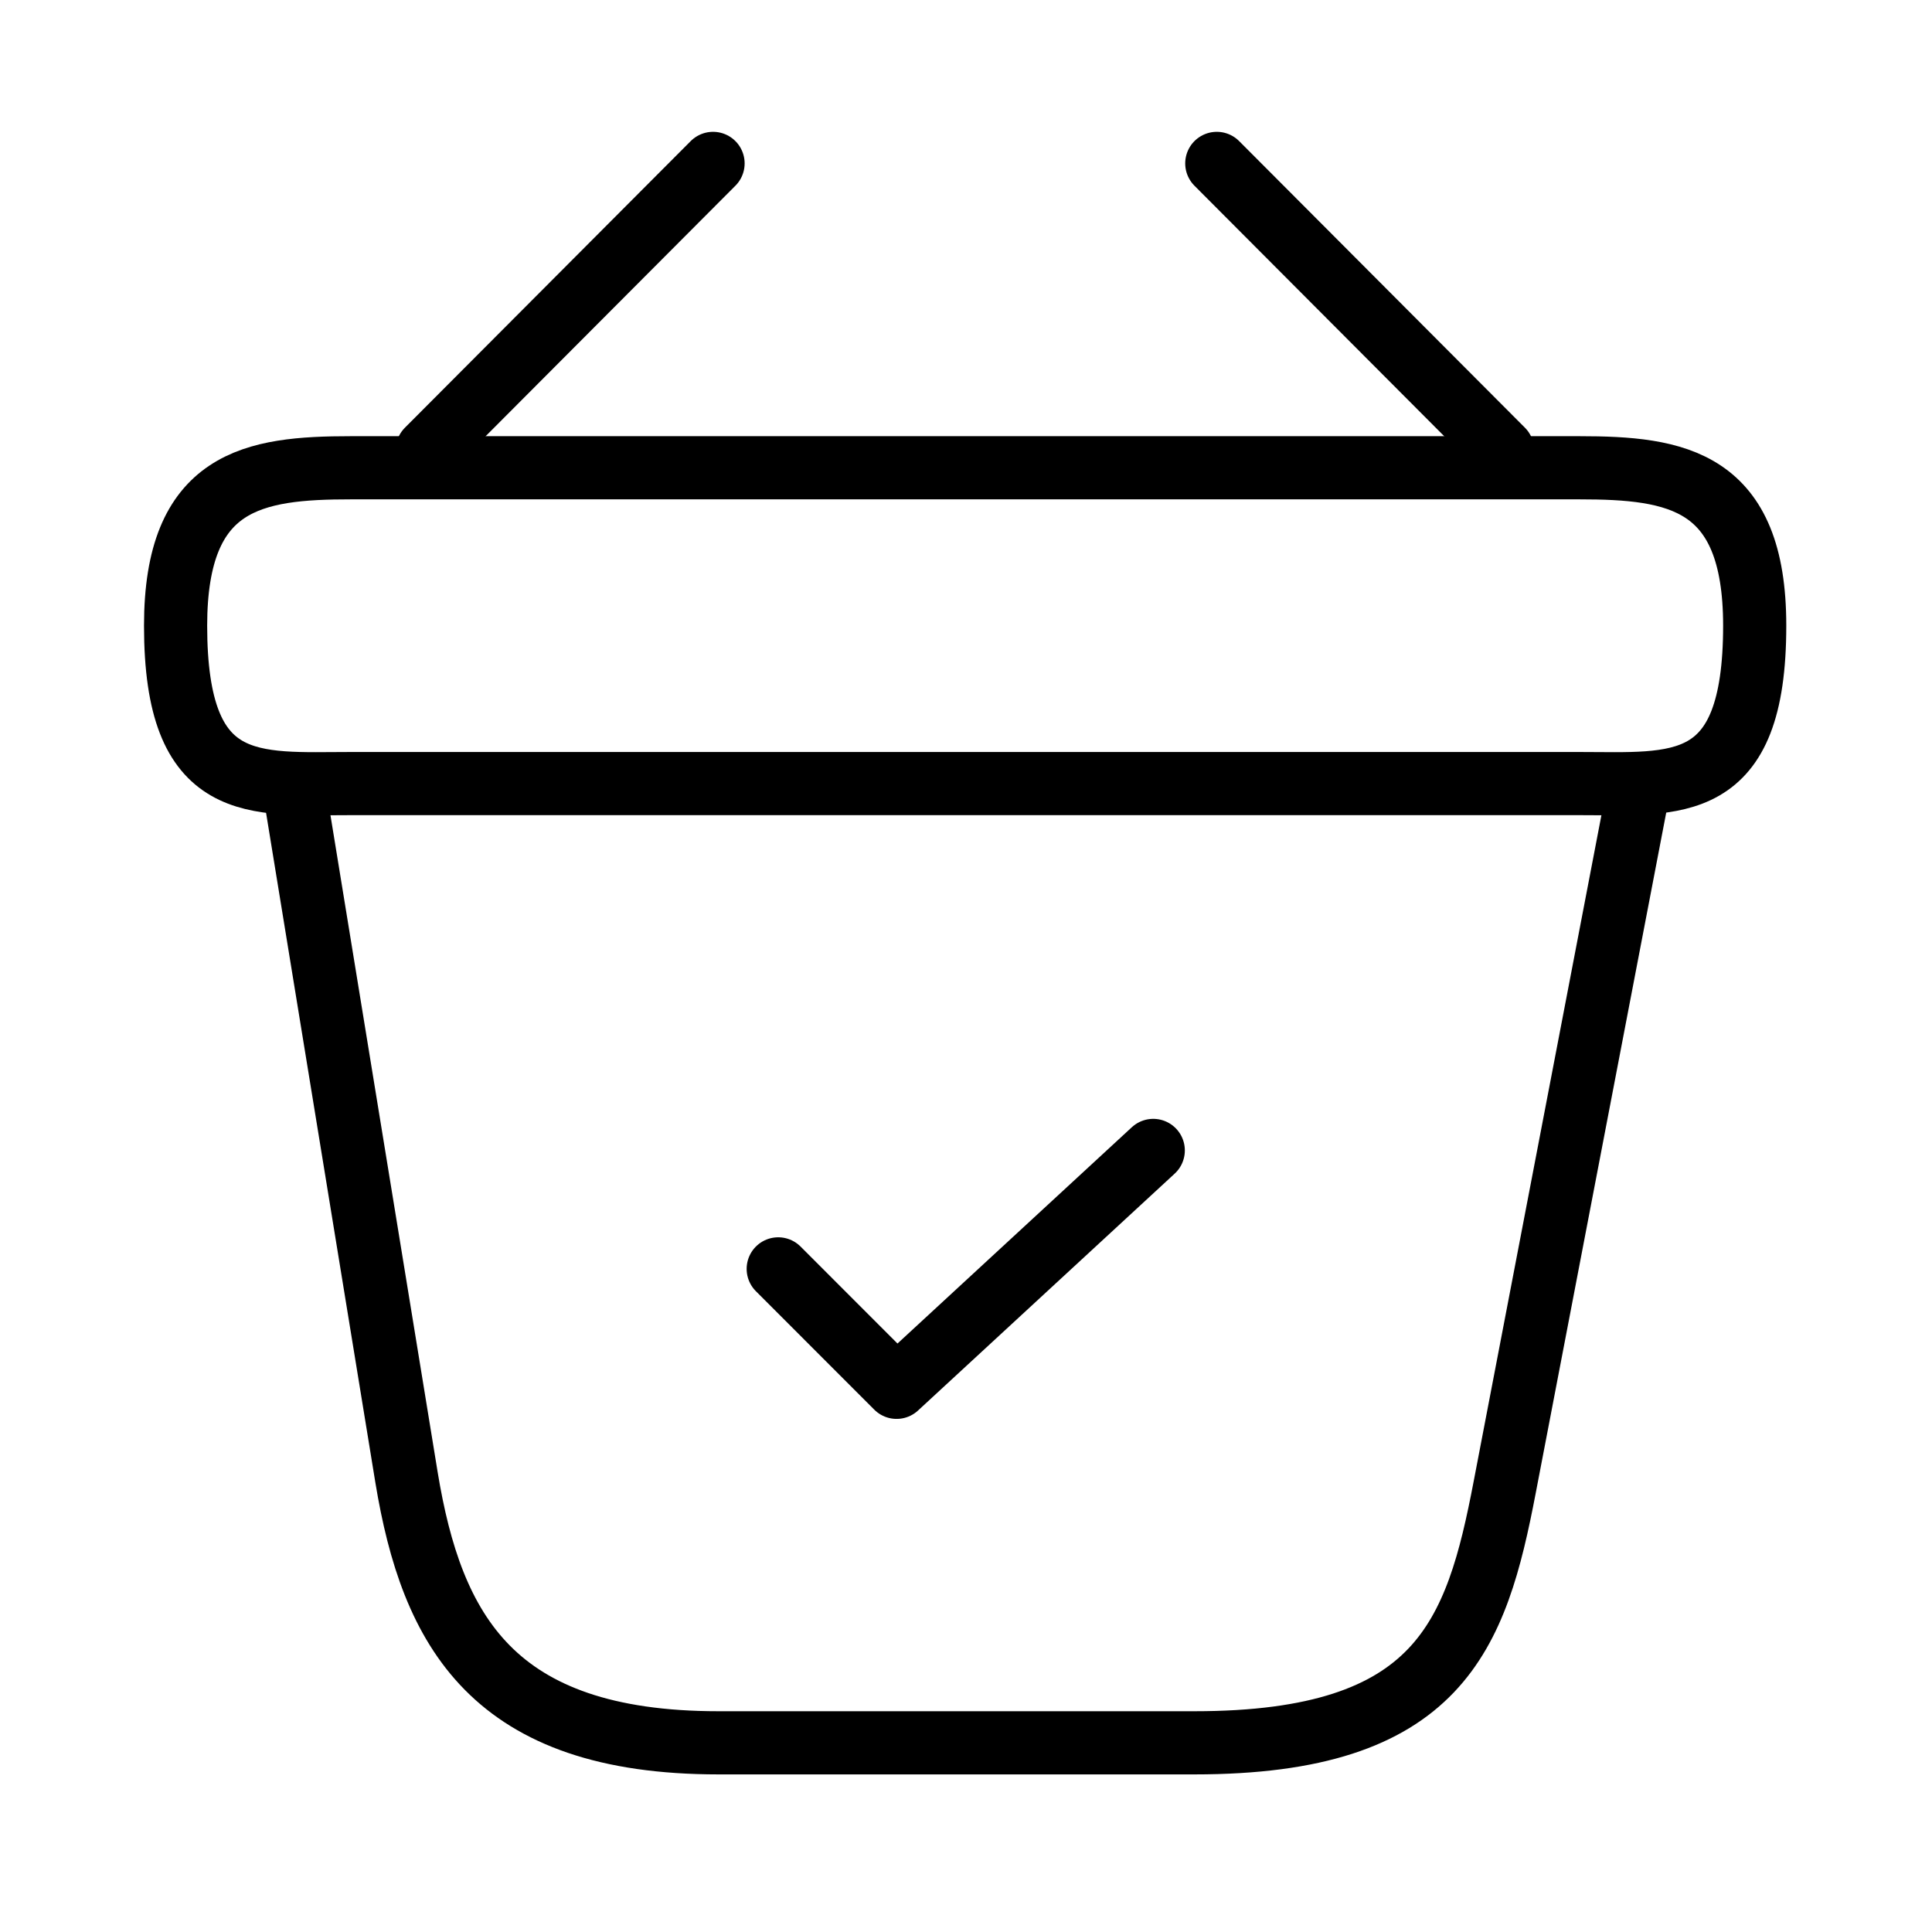
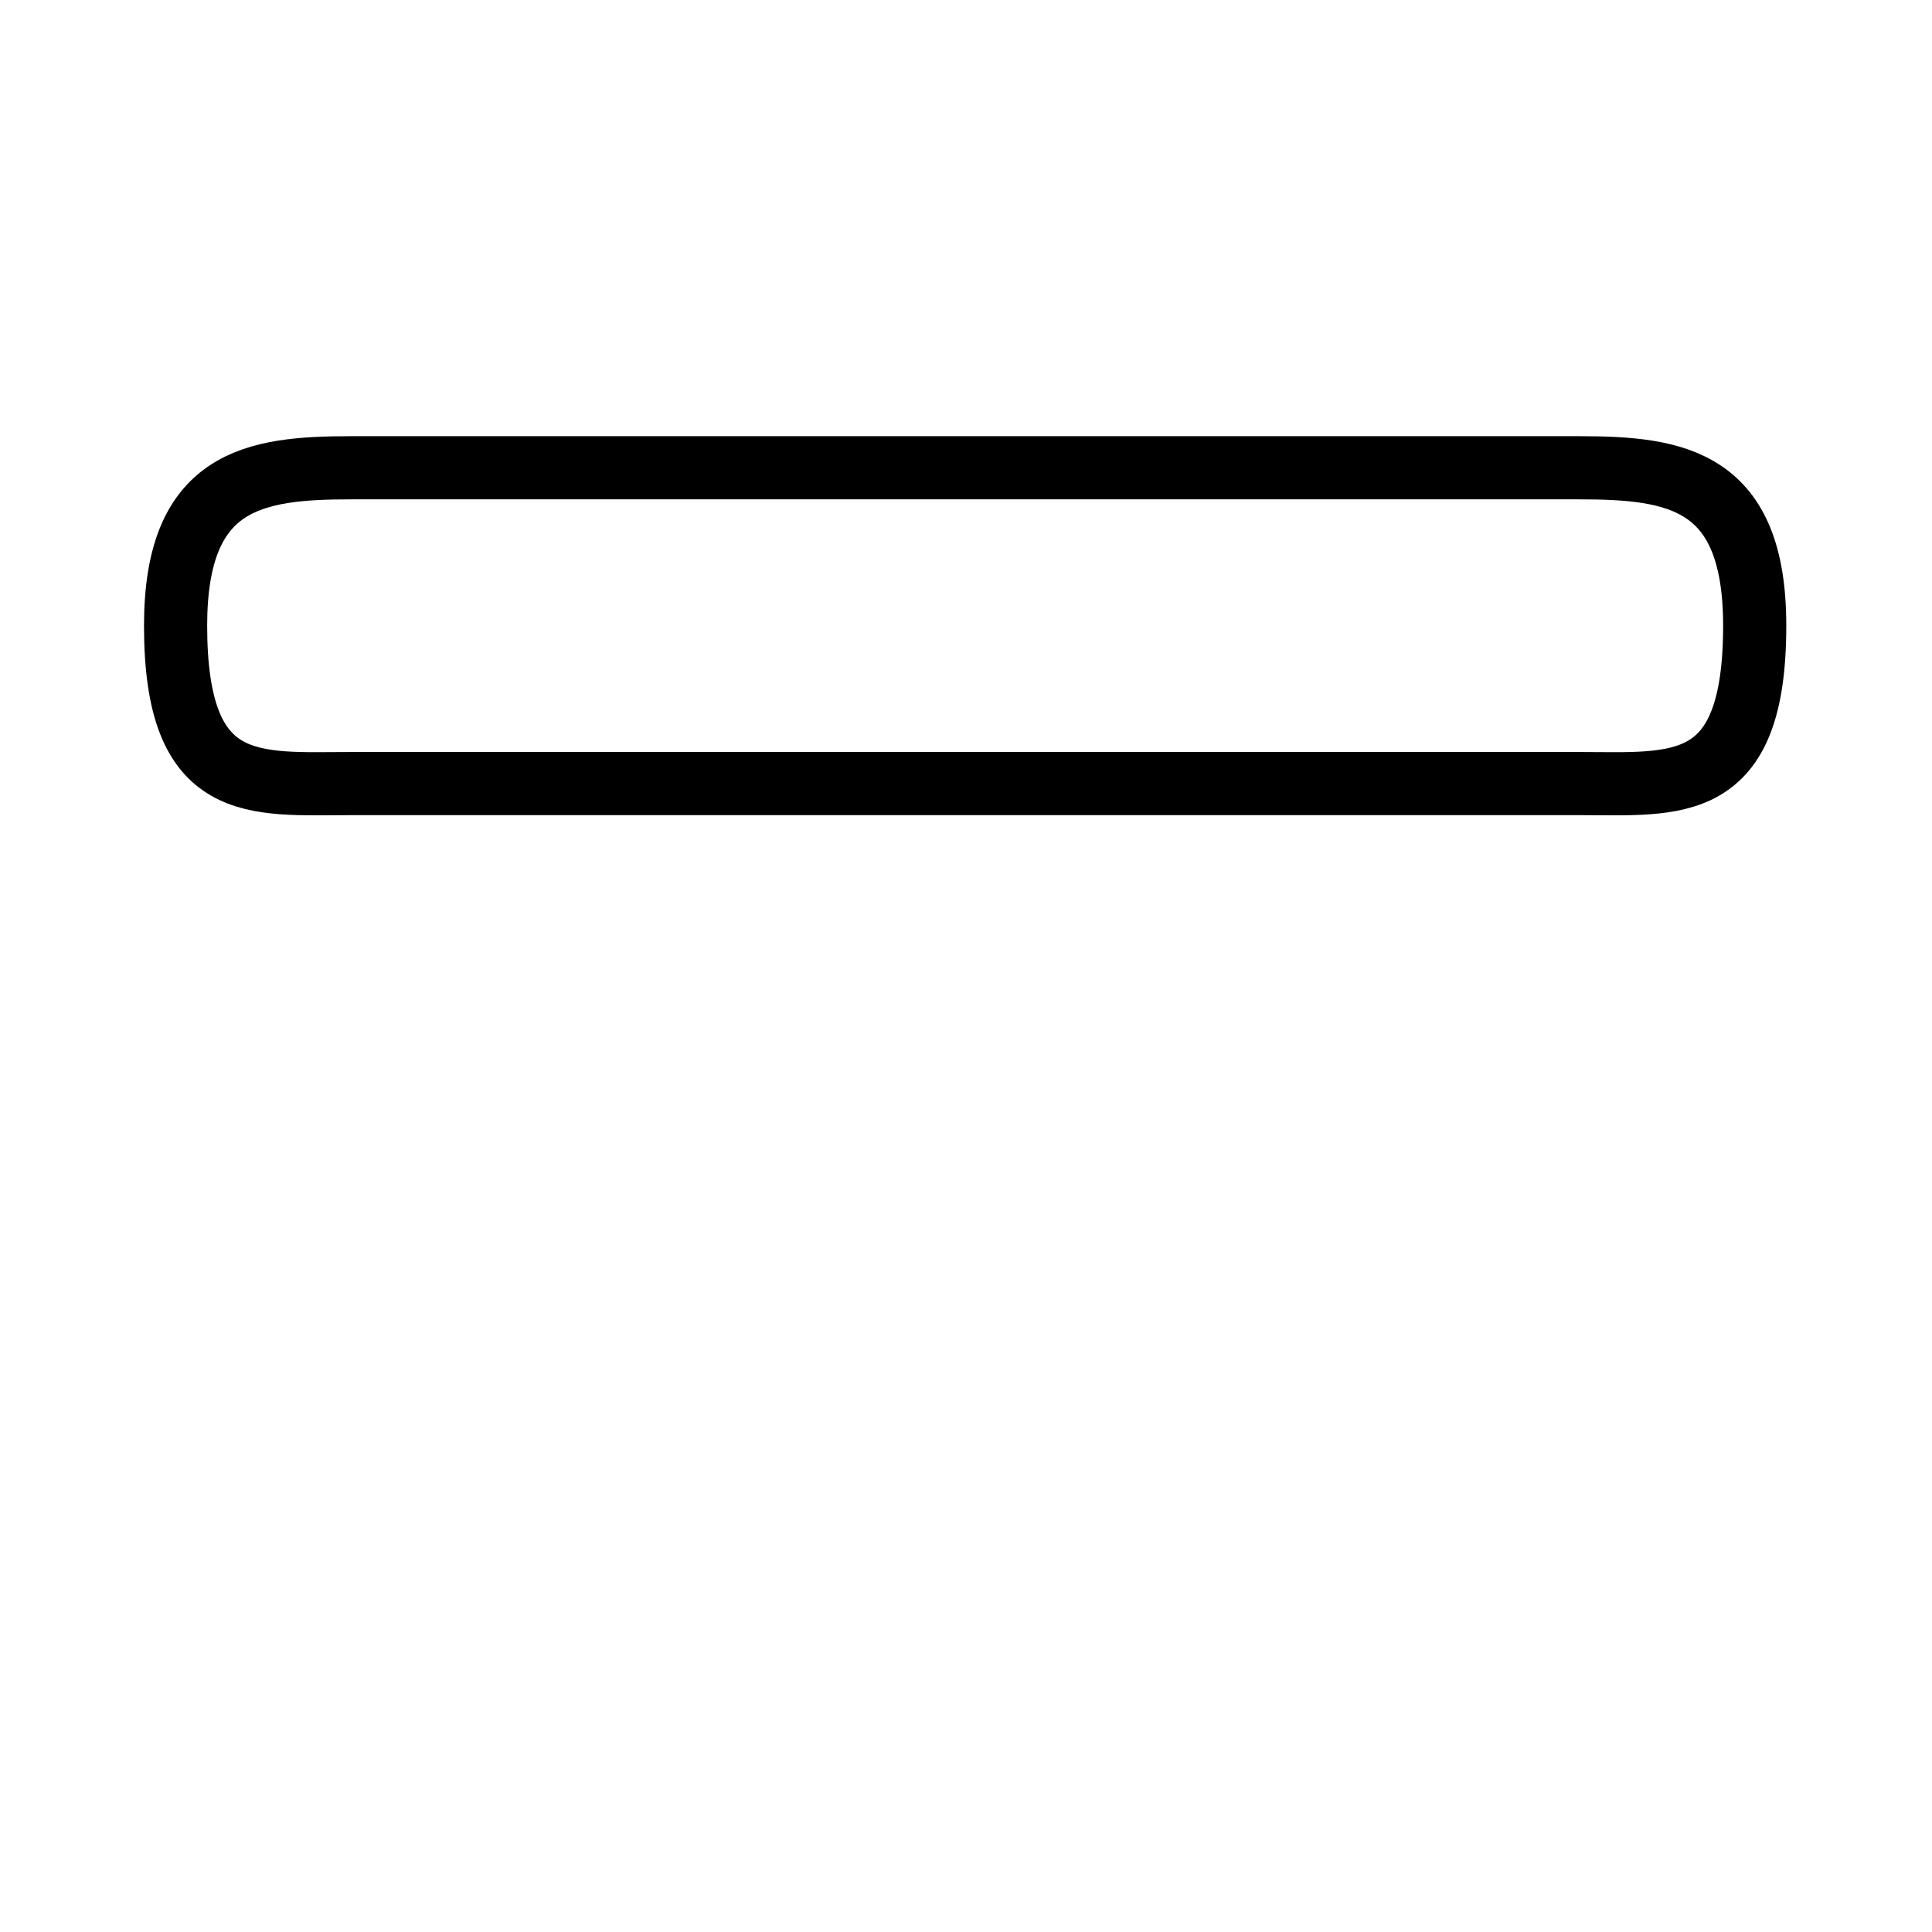
<svg xmlns="http://www.w3.org/2000/svg" width="26" height="26" viewBox="0 0 26 26" fill="none">
-   <path d="M10.473 17.076L12.066 18.67L15.52 15.482" stroke="black" stroke-width="0.85" stroke-linecap="round" stroke-linejoin="round" />
-   <path d="M9.596 2.199L5.75 6.056M16.375 2.199L20.221 6.056" stroke="black" stroke-width="0.85" stroke-miterlimit="10" stroke-linecap="round" stroke-linejoin="round" />
  <path d="M2.363 8.42C2.363 6.454 3.415 6.295 4.722 6.295H21.255C22.562 6.295 23.614 6.454 23.614 8.42C23.614 10.704 22.562 10.545 21.255 10.545H4.722C3.415 10.545 2.363 10.704 2.363 8.42Z" stroke="black" stroke-width="0.85" />
-   <path d="M3.973 10.704L5.471 19.884C5.811 21.946 6.629 23.454 9.668 23.454H16.075C19.379 23.454 19.868 22.009 20.25 20.012L22.035 10.704" stroke="black" stroke-width="0.85" stroke-linecap="round" />
</svg>